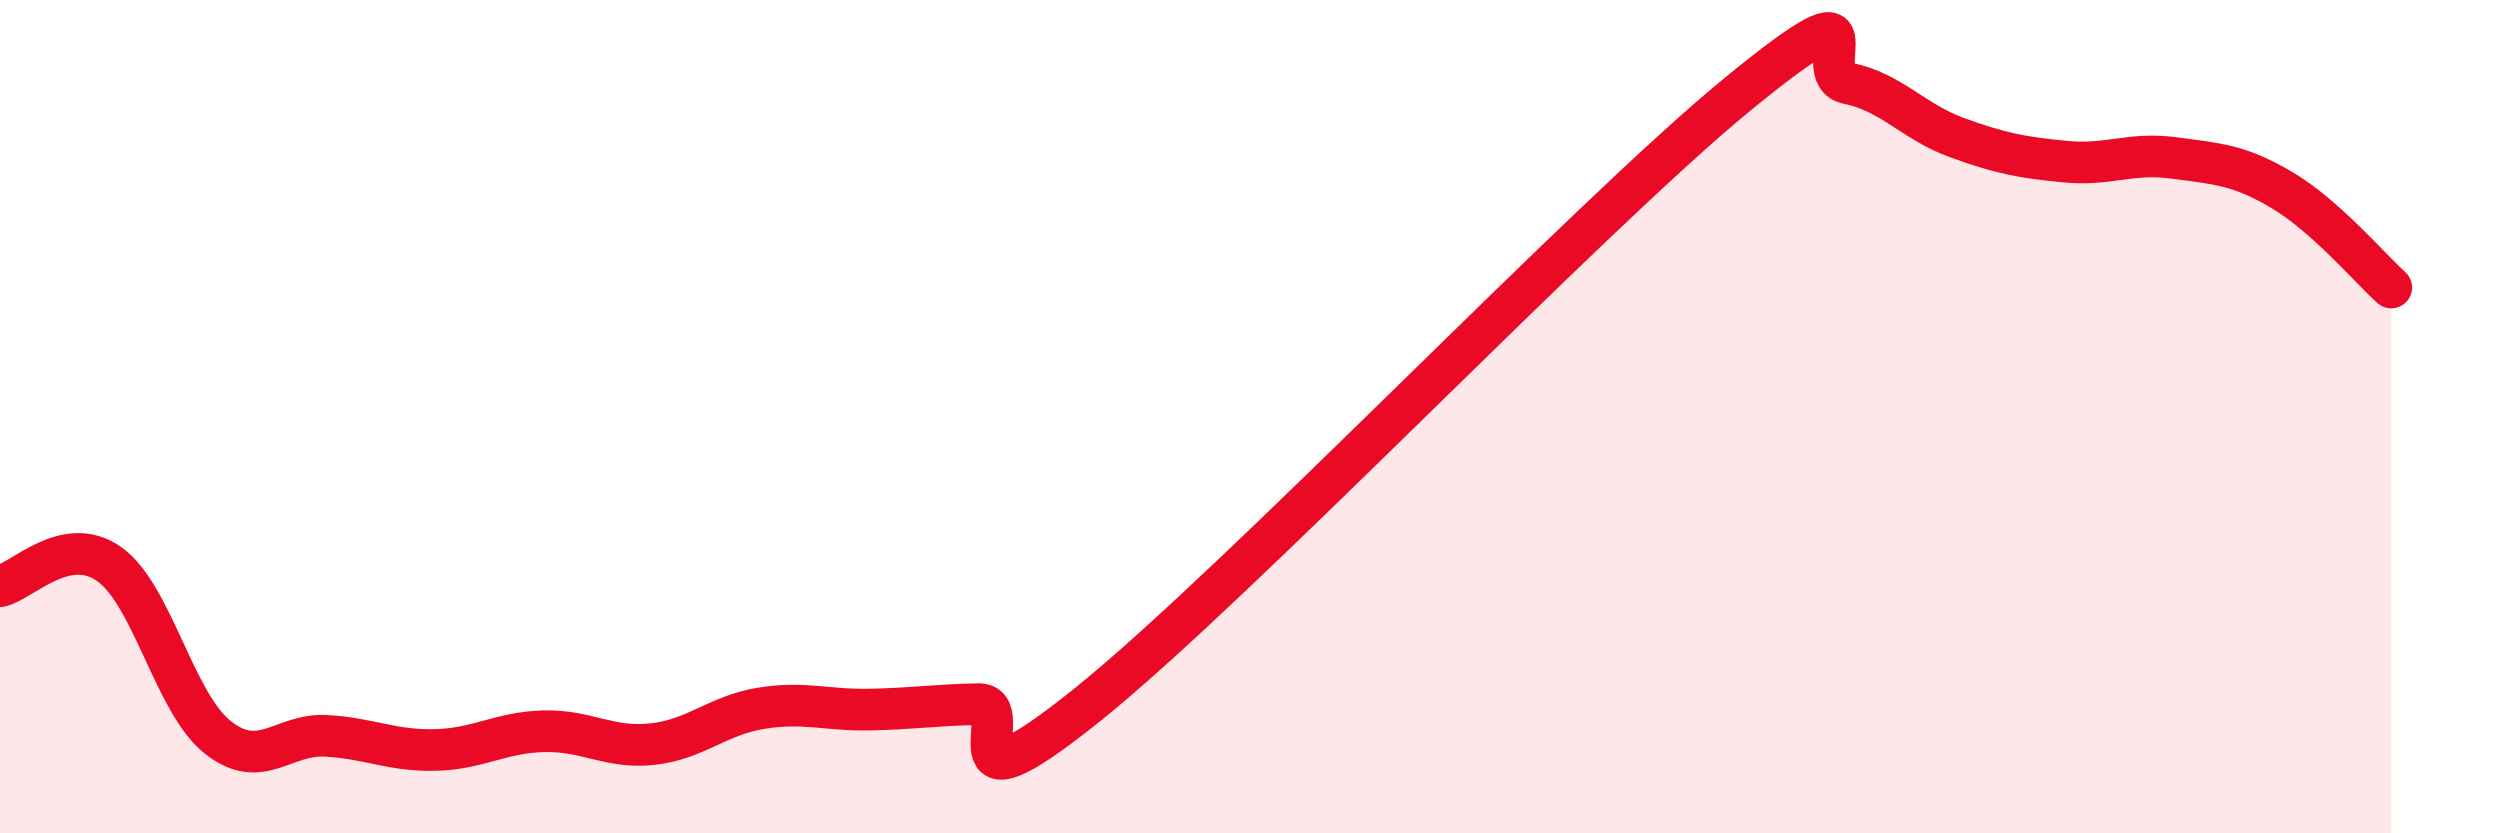
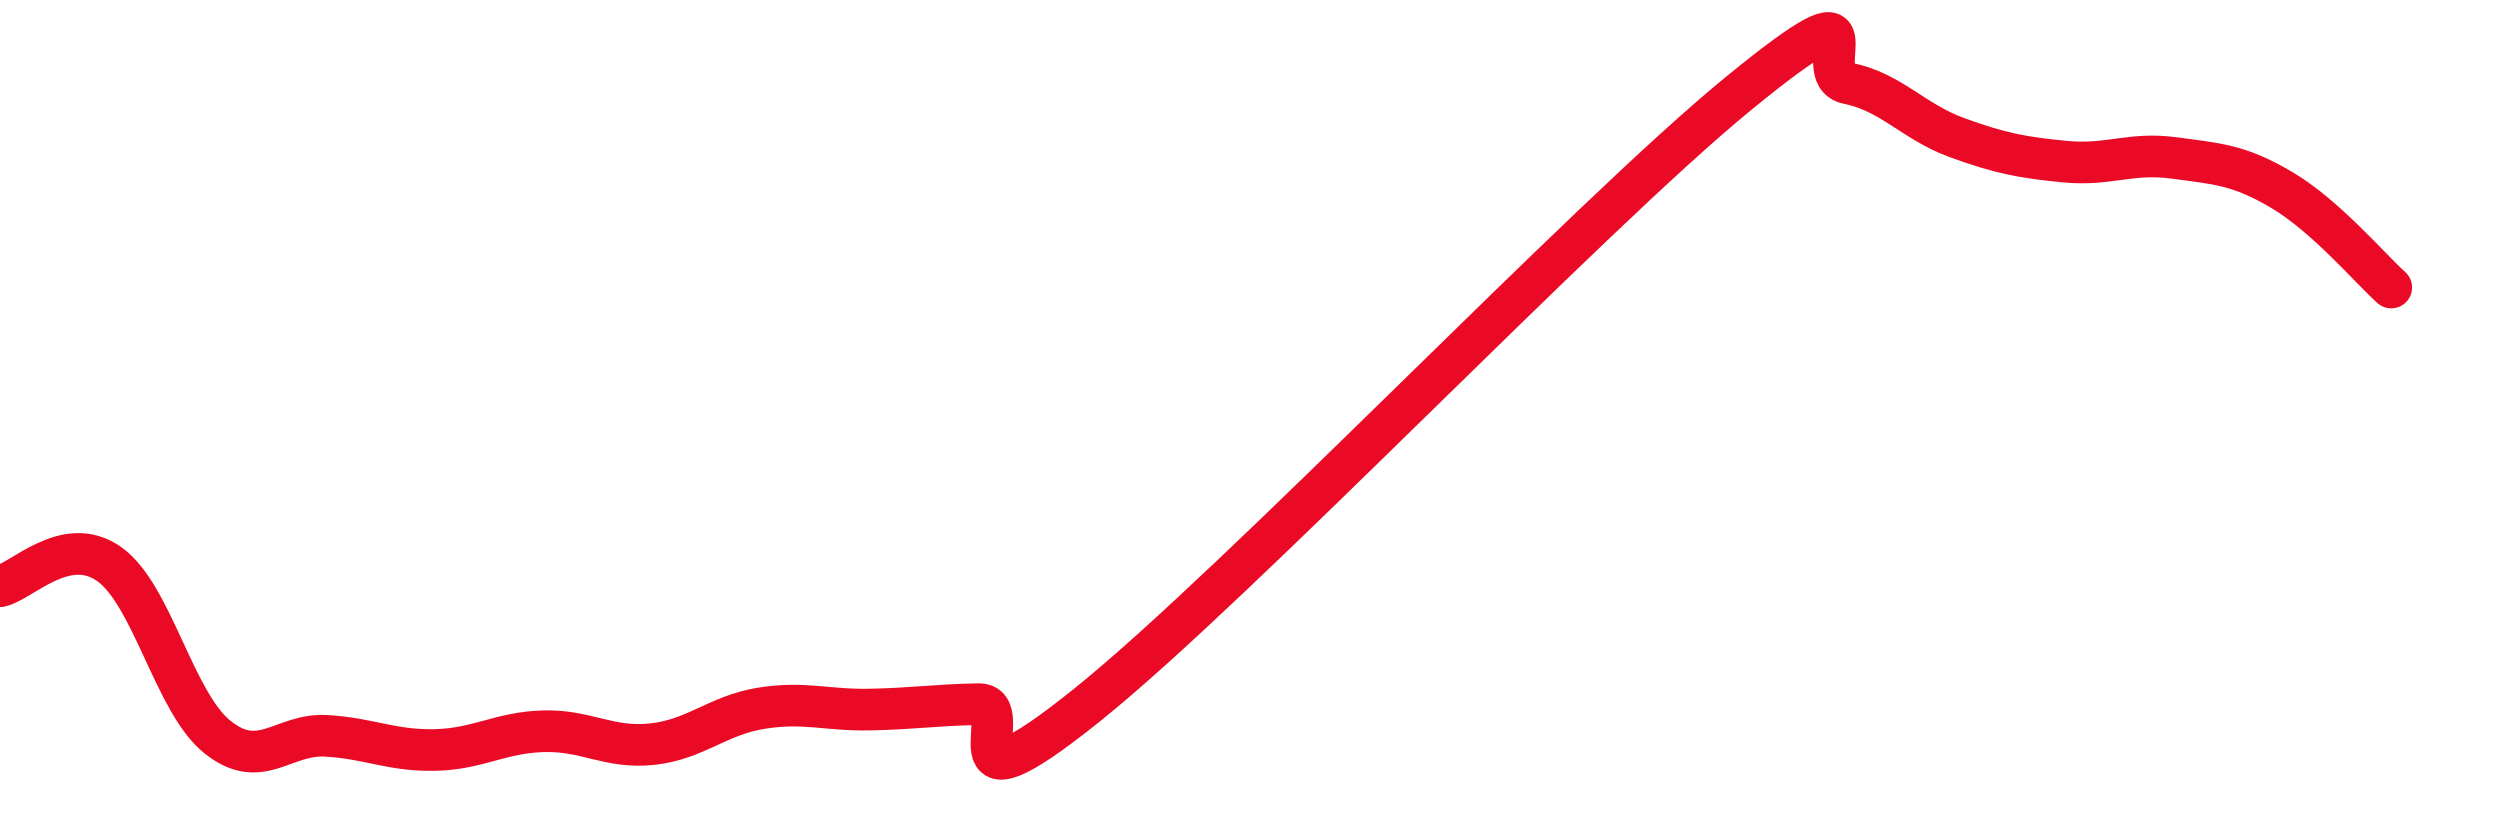
<svg xmlns="http://www.w3.org/2000/svg" width="60" height="20" viewBox="0 0 60 20">
-   <path d="M 0,14.07 C 0.52,13.96 1.57,12.81 2.61,13.53 C 3.65,14.25 4.18,16.86 5.22,17.69 C 6.26,18.52 6.79,17.6 7.83,17.66 C 8.87,17.72 9.39,18.02 10.43,18 C 11.47,17.98 12,17.58 13.04,17.55 C 14.08,17.52 14.61,17.97 15.65,17.86 C 16.69,17.75 17.22,17.17 18.26,17 C 19.3,16.83 19.83,17.05 20.87,17.03 C 21.91,17.01 22.44,16.92 23.48,16.9 C 24.52,16.88 22.44,19.85 26.09,16.92 C 29.74,13.99 38.09,5.21 41.74,2.23 C 45.39,-0.75 43.31,1.79 44.35,2 C 45.39,2.21 45.92,2.92 46.96,3.3 C 48,3.68 48.53,3.78 49.57,3.88 C 50.61,3.98 51.13,3.65 52.17,3.79 C 53.21,3.93 53.74,3.95 54.78,4.57 C 55.82,5.19 56.87,6.43 57.39,6.9L57.39 20L0 20Z" fill="#EB0A25" opacity="0.1" stroke-linecap="round" stroke-linejoin="round" />
  <path d="M 0,14.07 C 0.52,13.96 1.57,12.81 2.61,13.53 C 3.65,14.25 4.18,16.86 5.22,17.69 C 6.26,18.52 6.79,17.6 7.83,17.66 C 8.87,17.72 9.39,18.02 10.43,18 C 11.47,17.98 12,17.58 13.04,17.55 C 14.08,17.52 14.61,17.97 15.65,17.86 C 16.69,17.75 17.22,17.17 18.26,17 C 19.3,16.83 19.83,17.05 20.87,17.03 C 21.91,17.01 22.44,16.92 23.48,16.9 C 24.52,16.88 22.44,19.85 26.09,16.92 C 29.74,13.99 38.09,5.21 41.74,2.23 C 45.39,-0.75 43.31,1.79 44.35,2 C 45.39,2.21 45.92,2.92 46.96,3.3 C 48,3.68 48.53,3.78 49.57,3.88 C 50.61,3.98 51.13,3.65 52.17,3.79 C 53.21,3.93 53.74,3.95 54.78,4.57 C 55.82,5.19 56.87,6.43 57.39,6.9" stroke="#EB0A25" stroke-width="1" fill="none" stroke-linecap="round" stroke-linejoin="round" />
</svg>